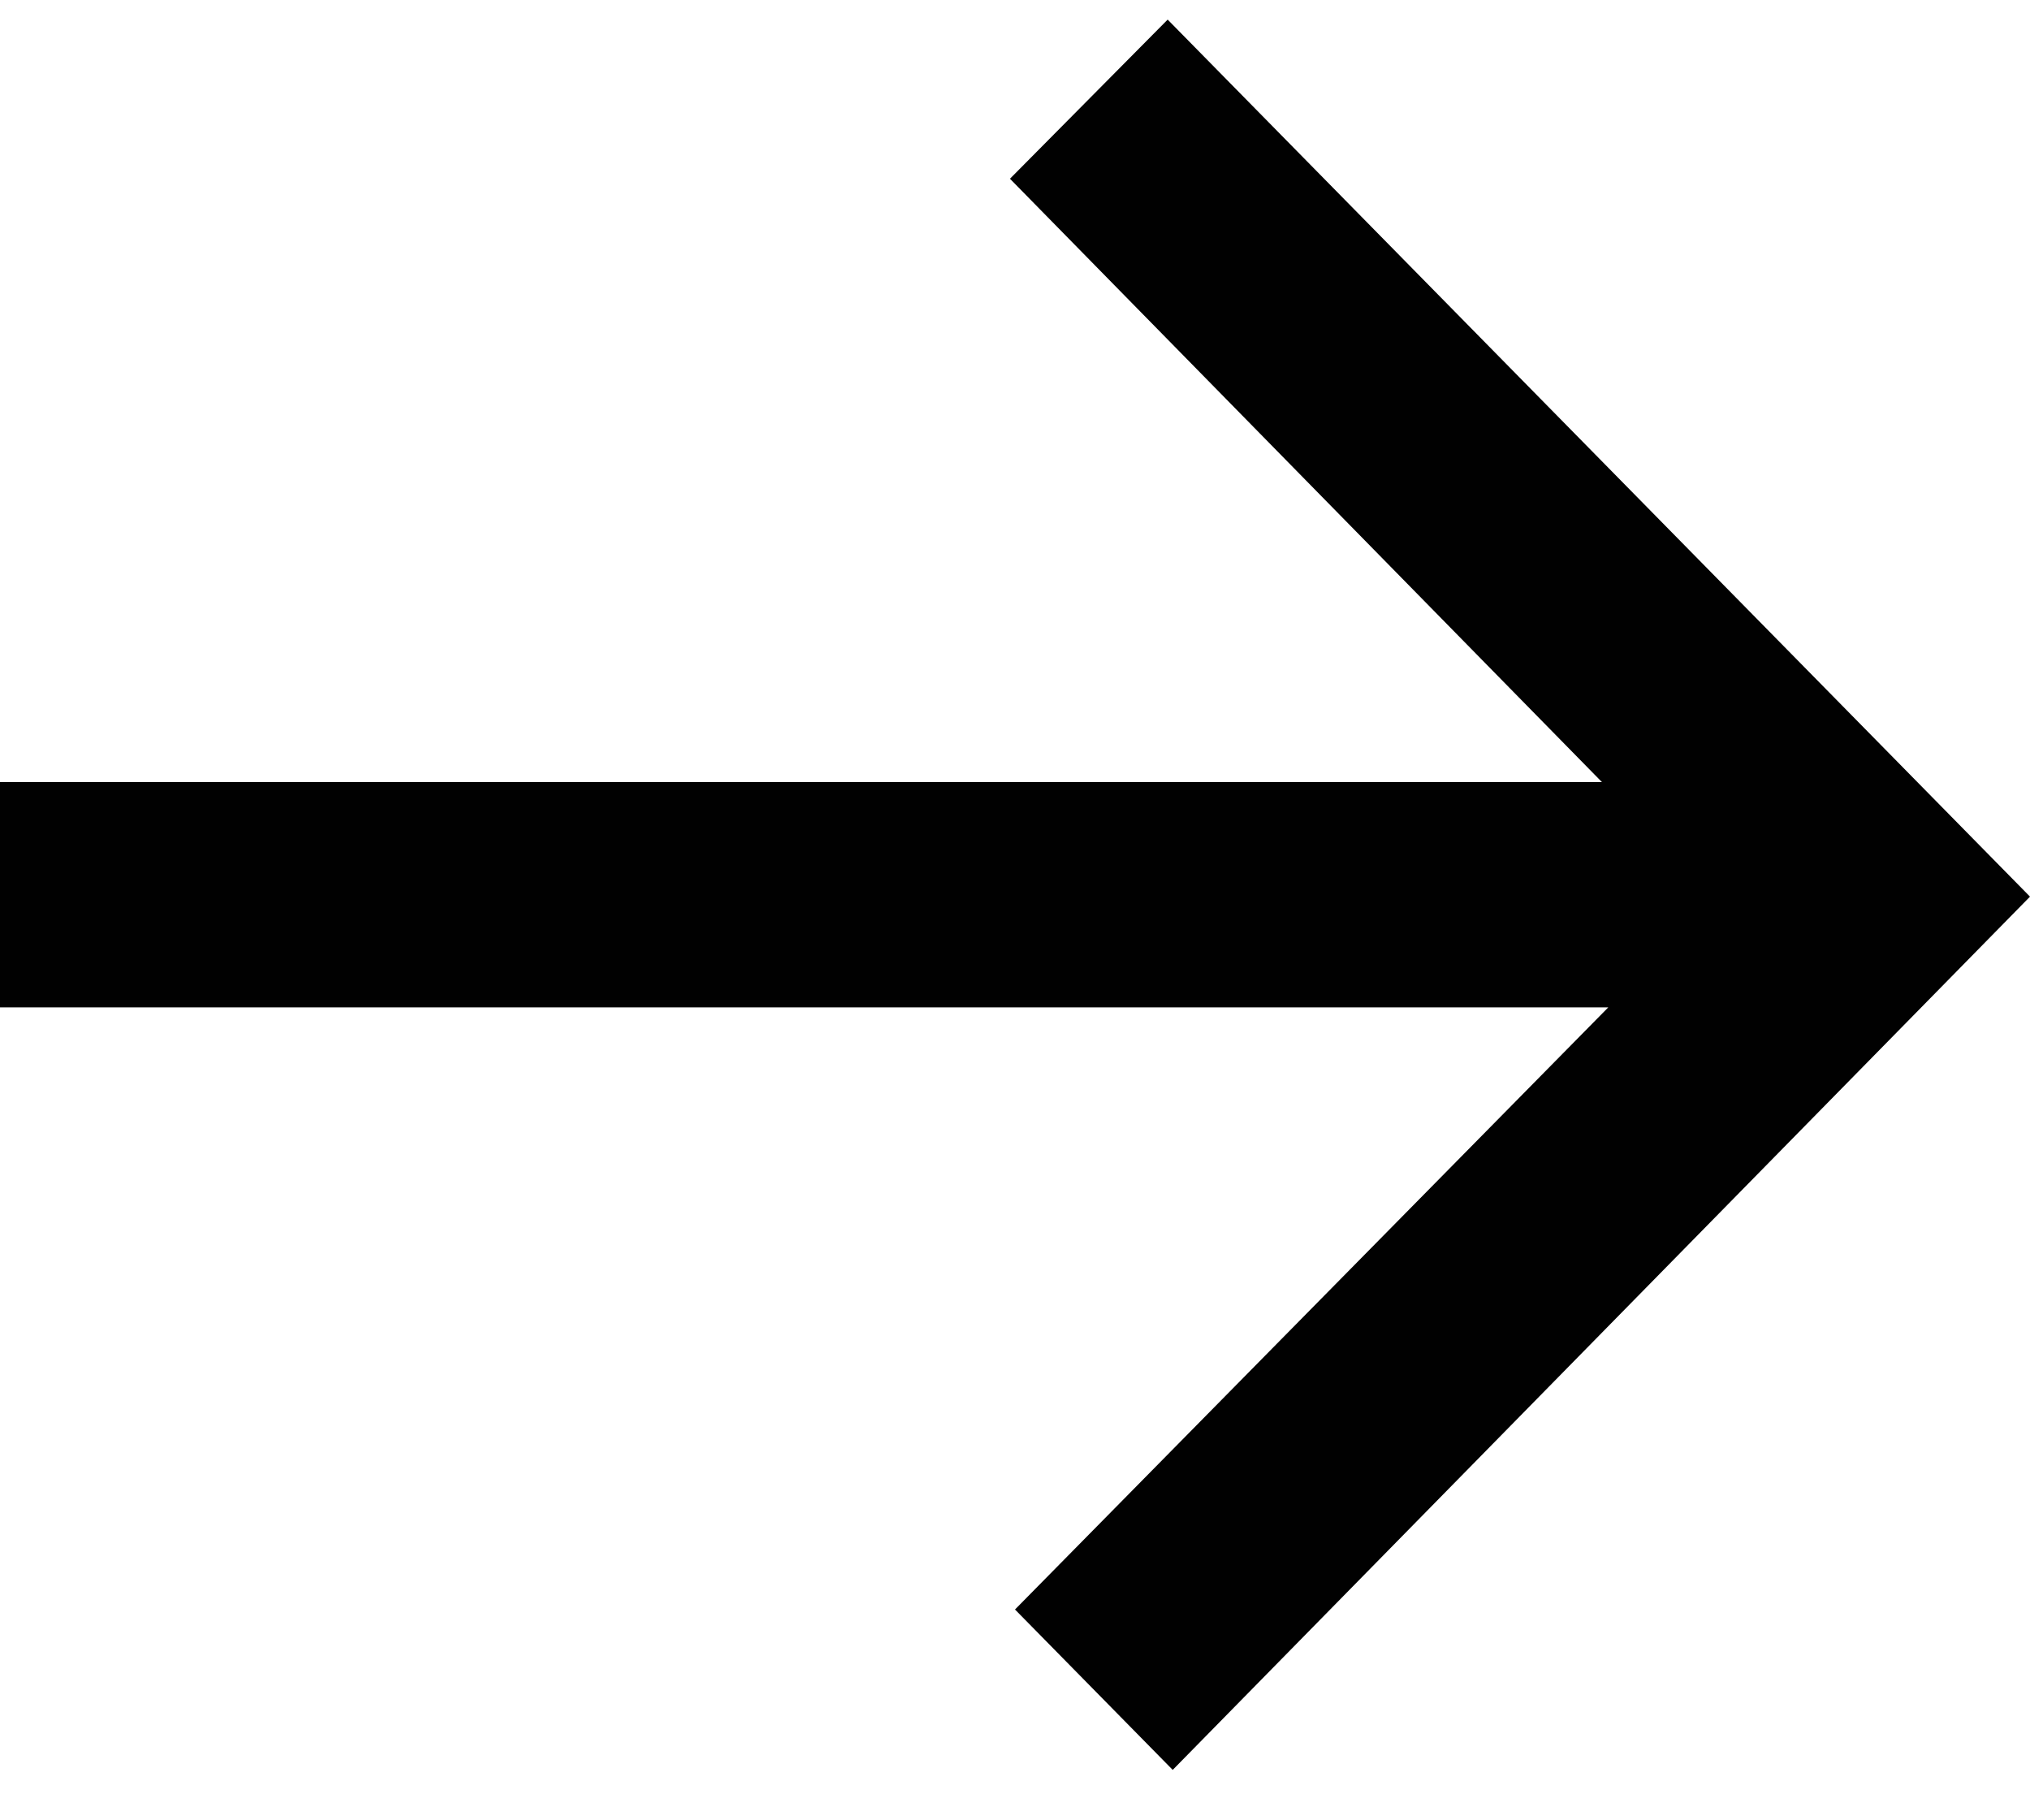
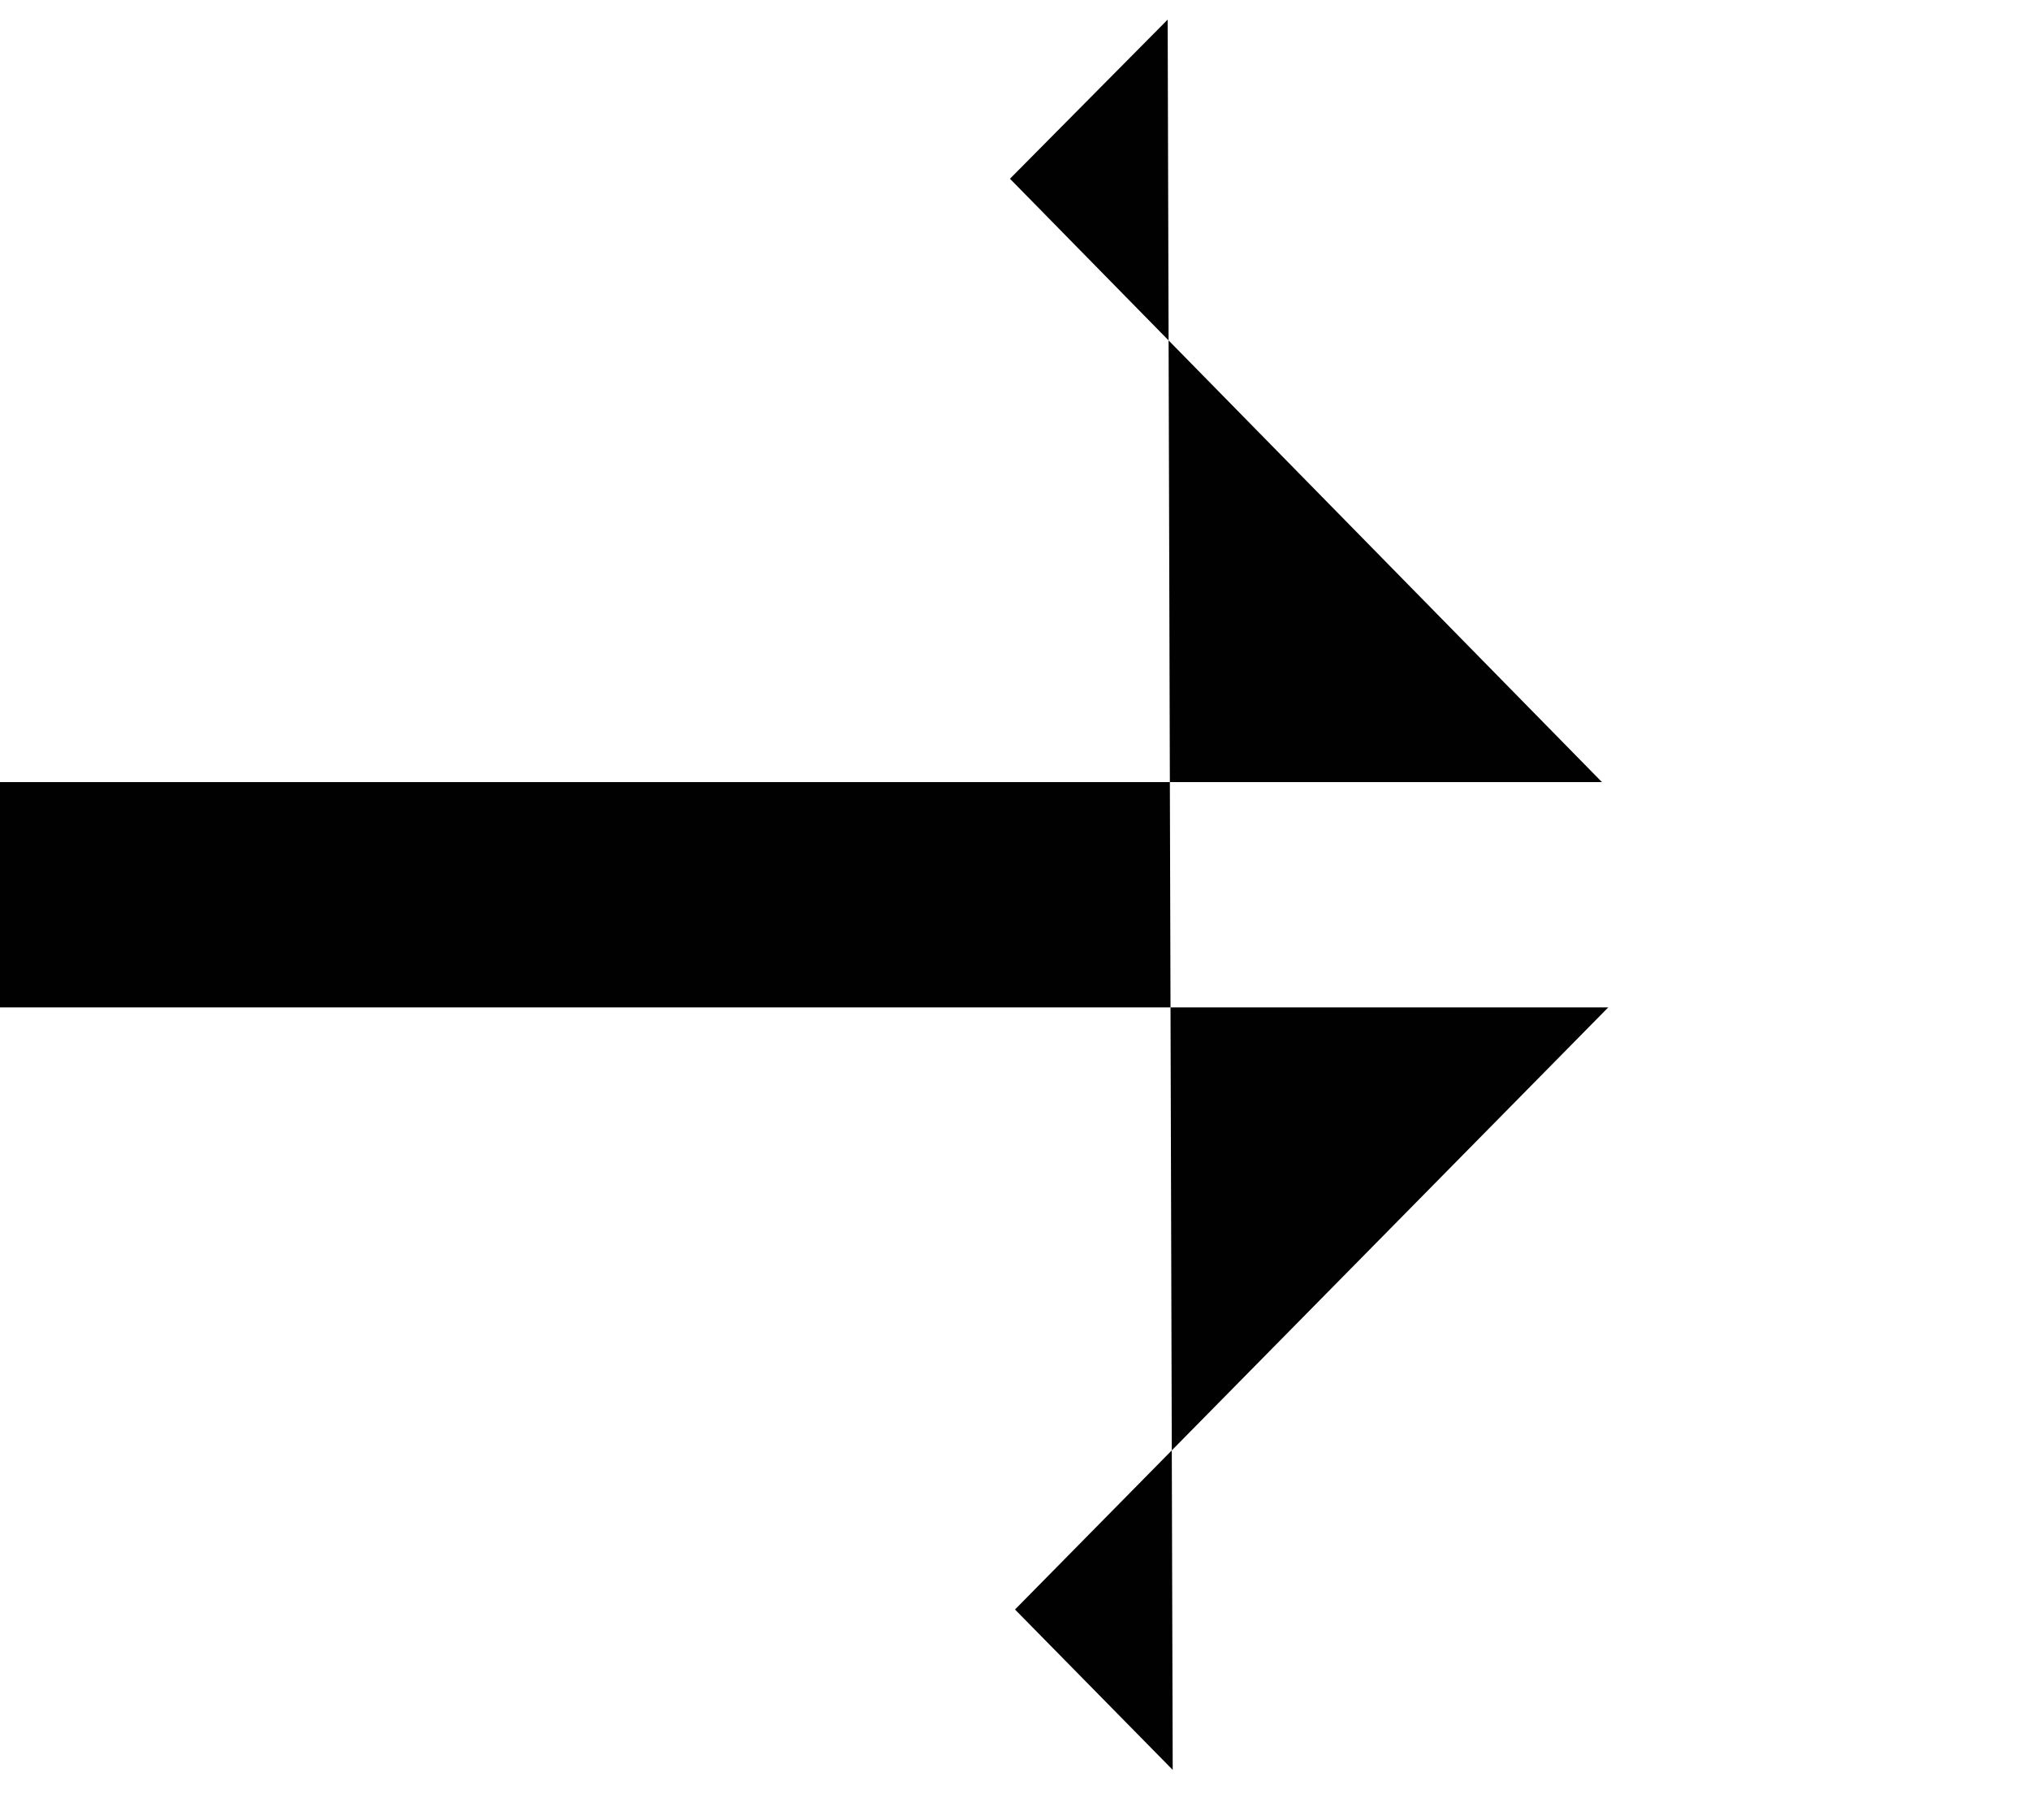
<svg xmlns="http://www.w3.org/2000/svg" width="29" height="26" viewBox="0 0 29 26" fill="none">
-   <path d="M14.428 2.553L22.885 11.171L-6.16728e-07 11.171L-6.14387e-07 14.389L22.975 14.389L14.5 22.989L16.753 25.28L29 12.807L16.681 0.28L14.428 2.553Z" fill="#010101" />
+   <path d="M14.428 2.553L22.885 11.171L-6.16728e-07 11.171L-6.14387e-07 14.389L22.975 14.389L14.5 22.989L16.753 25.28L16.681 0.28L14.428 2.553Z" fill="#010101" />
</svg>